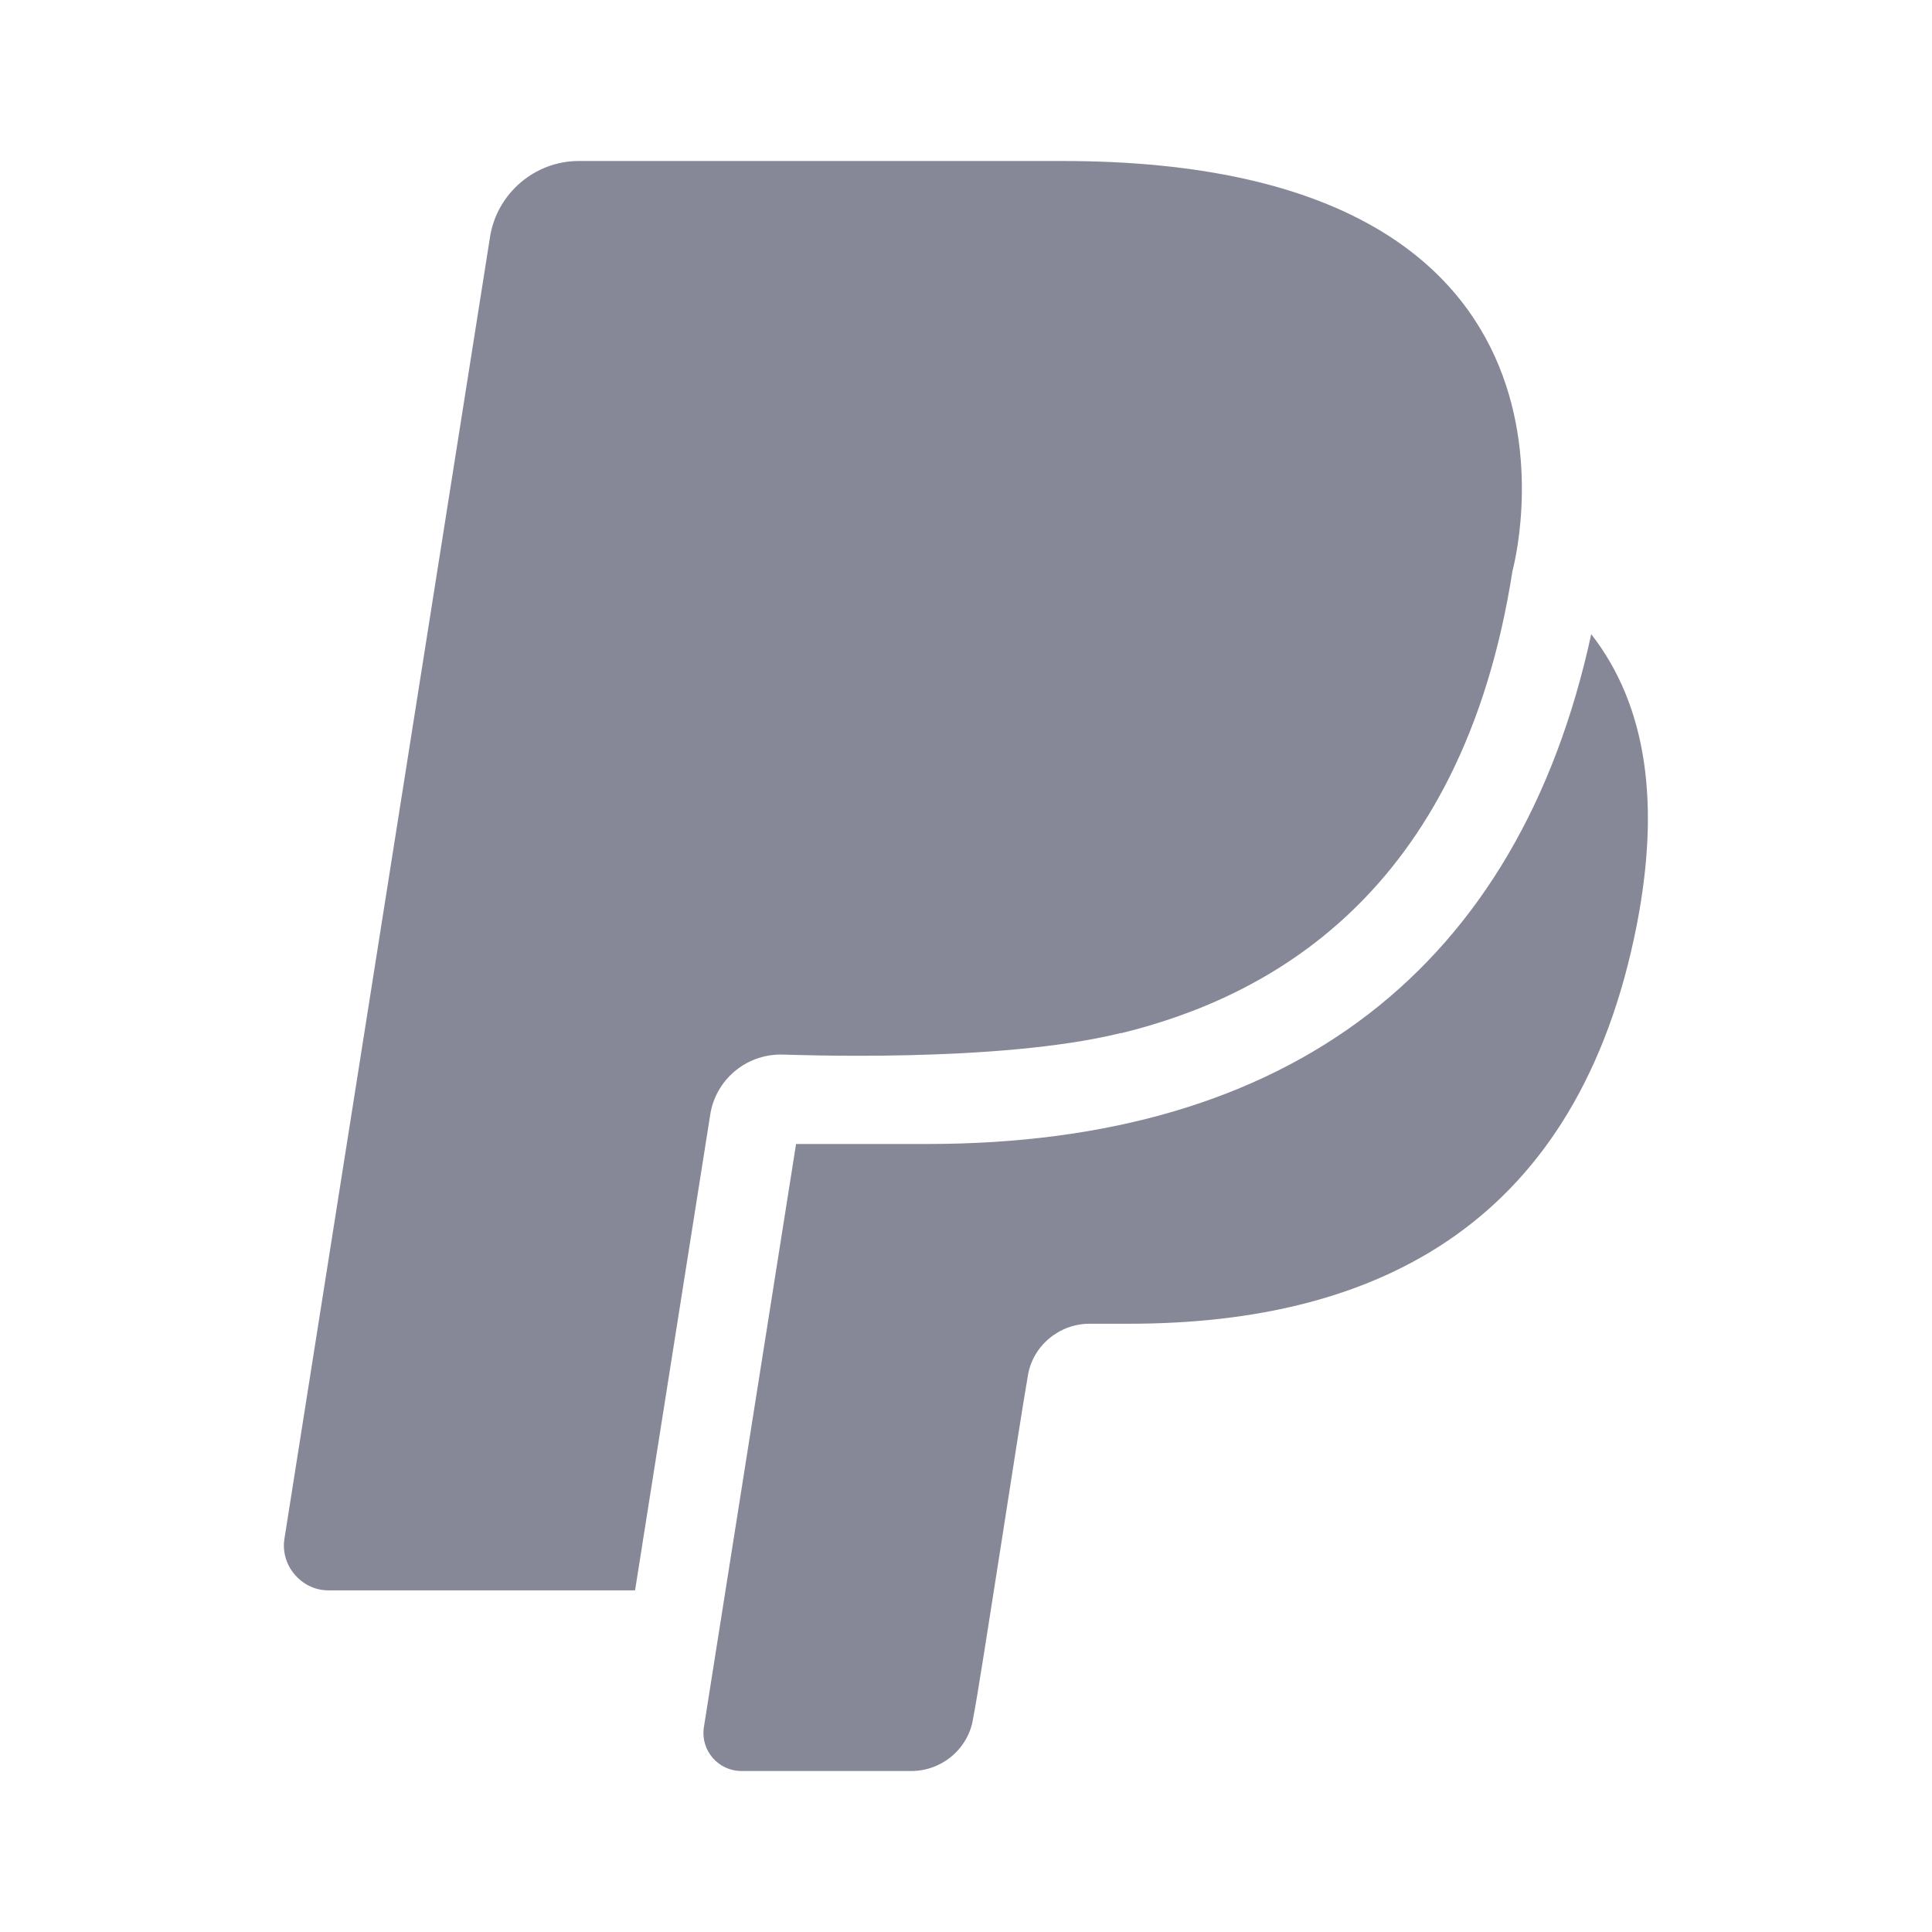
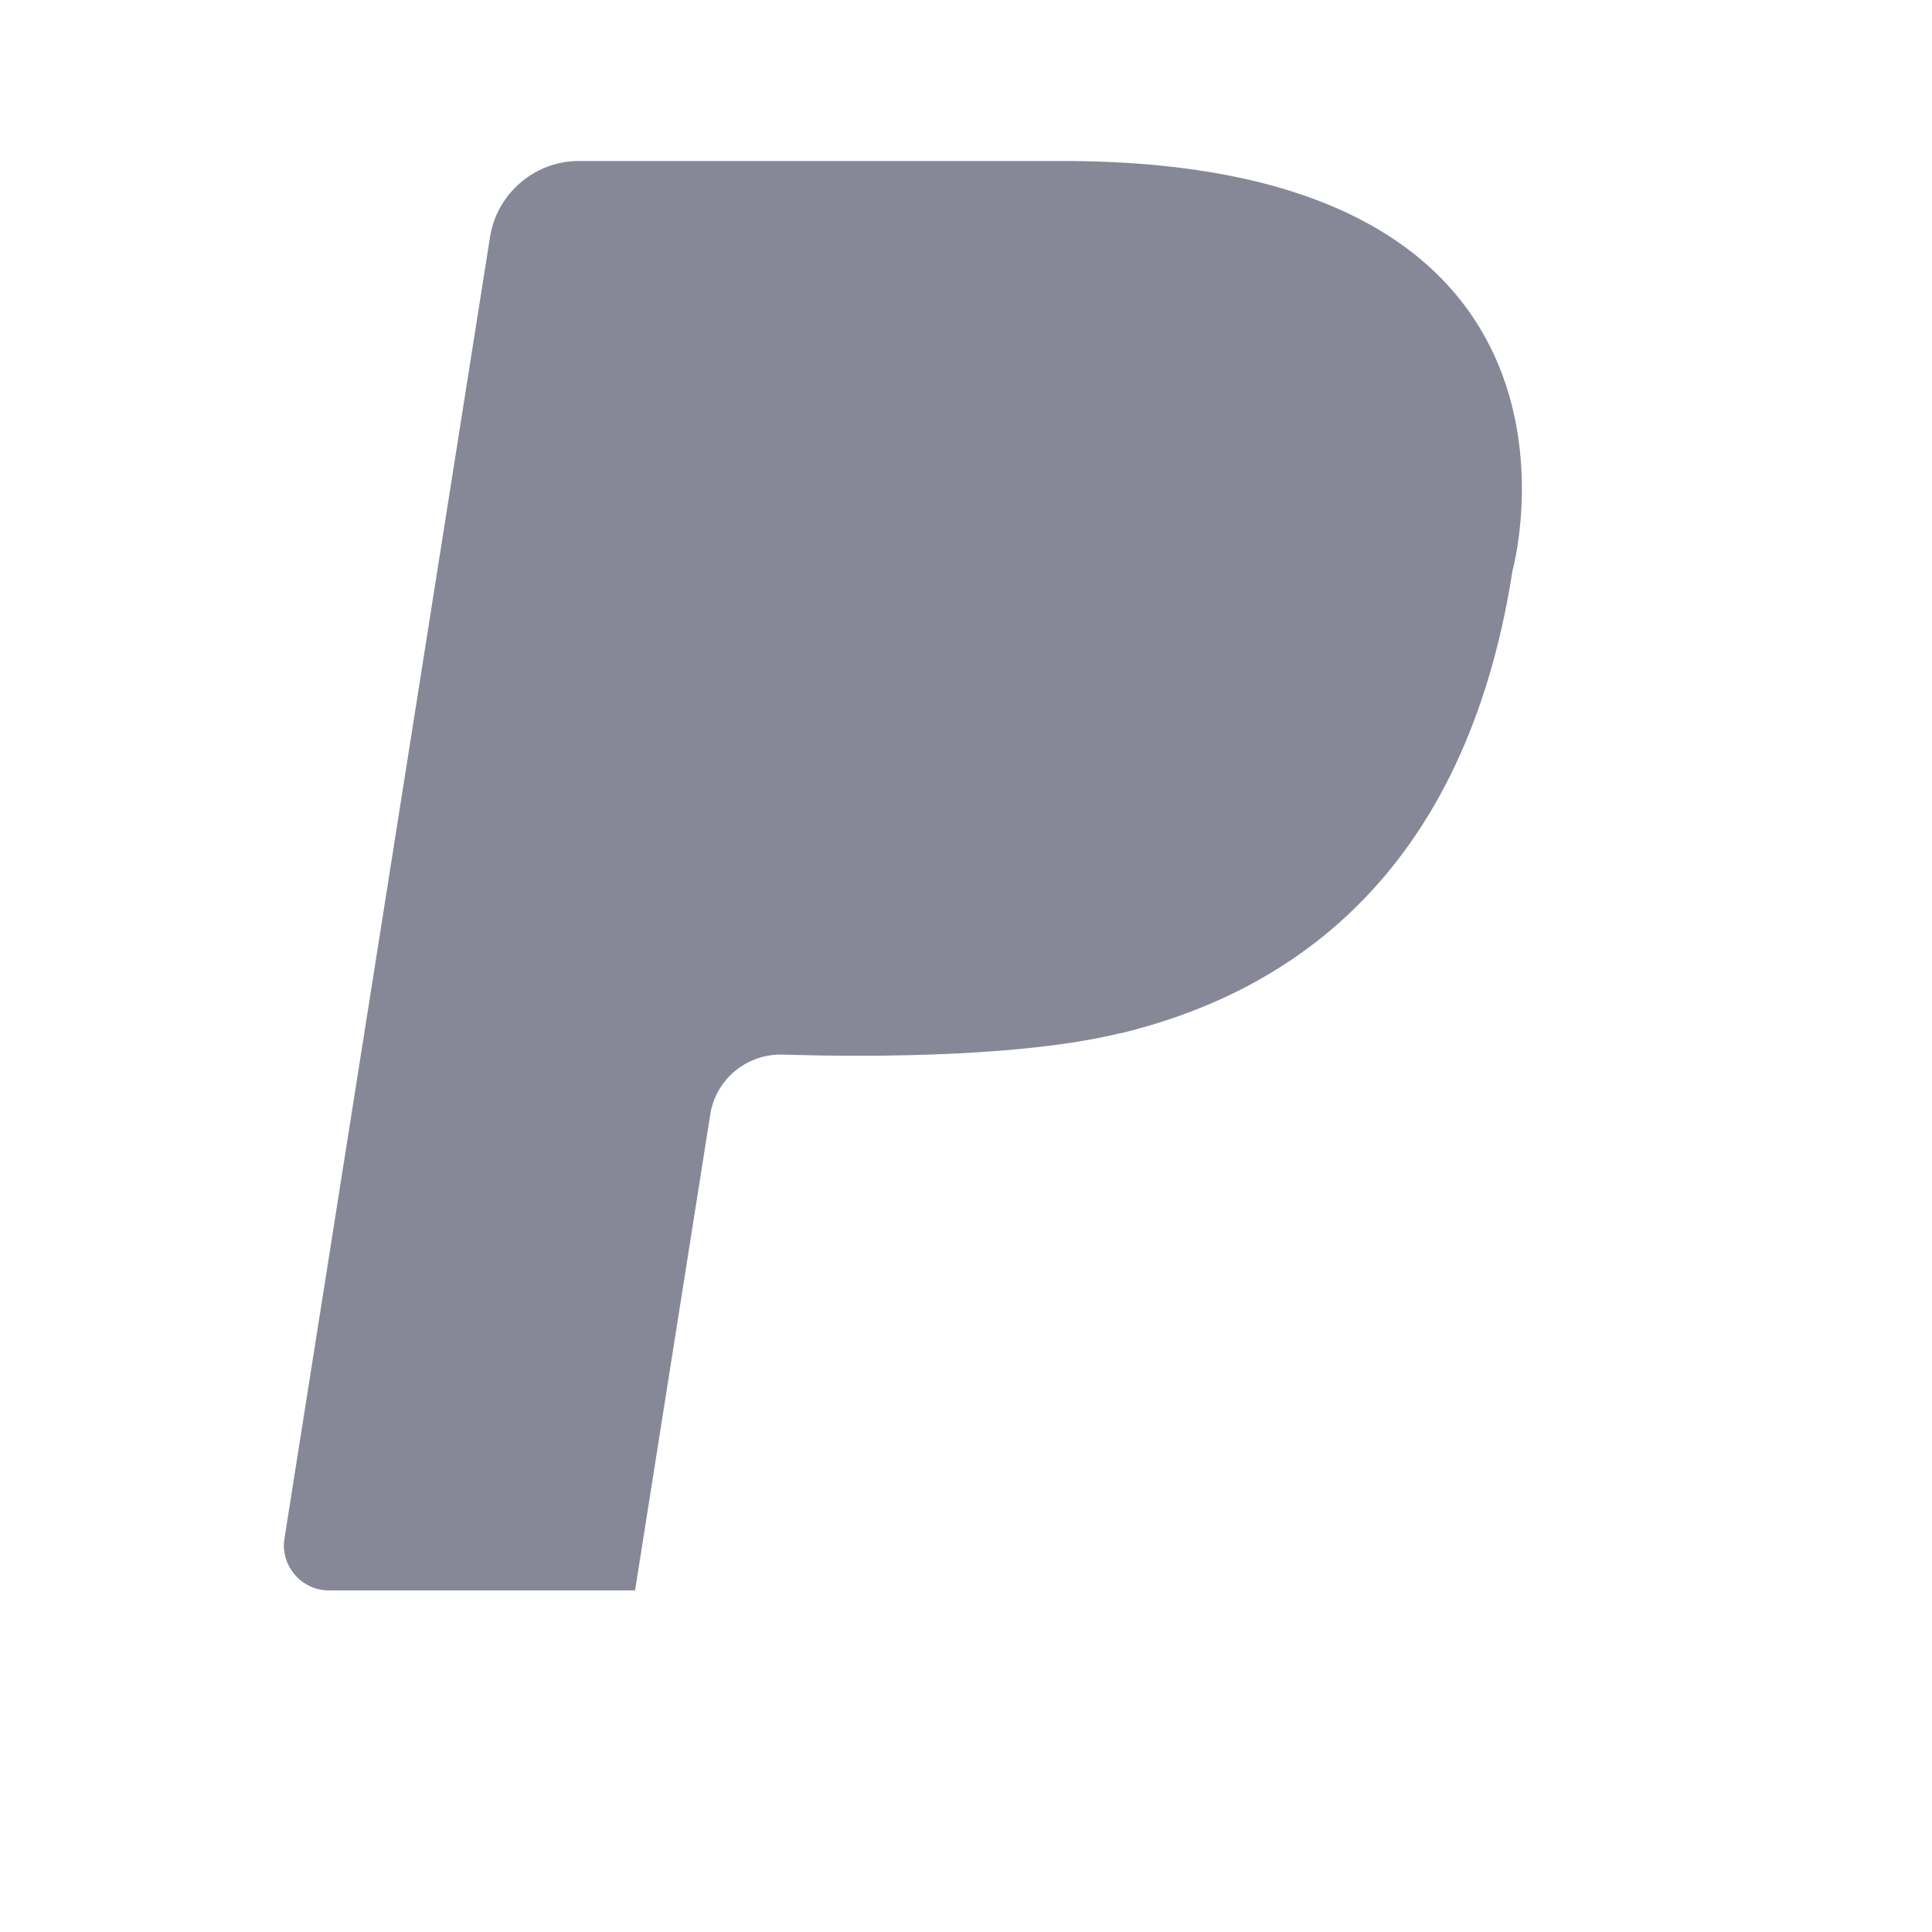
<svg xmlns="http://www.w3.org/2000/svg" width="24" height="24" viewBox="0 0 24 24" fill="none">
  <path d="M9.7 13.1C9.812 13.1 12.389 13.211 13.923 12.833H13.934C15.7 12.4 18.156 11.156 18.789 7.089C18.789 7.089 20.2 2 13.2 2H7.189C6.645 2 6.178 2.4 6.089 2.933L3.534 19.111C3.478 19.445 3.745 19.756 4.078 19.756H7.889L8.823 13.845C8.889 13.422 9.256 13.1 9.7 13.1Z" fill="#868897" />
-   <path d="M19.767 7.878C18.867 12.022 16.033 14.211 11.522 14.211H9.889L8.744 21.456C8.7 21.744 8.922 22 9.211 22H11.322C11.7 22 12.033 21.722 12.089 21.344C12.178 20.9 12.667 17.655 12.767 17.1C12.822 16.722 13.156 16.444 13.533 16.444H14.022C17.156 16.444 19.611 15.167 20.333 11.489C20.622 10 20.467 8.778 19.767 7.878Z" fill="#868897" />
</svg>